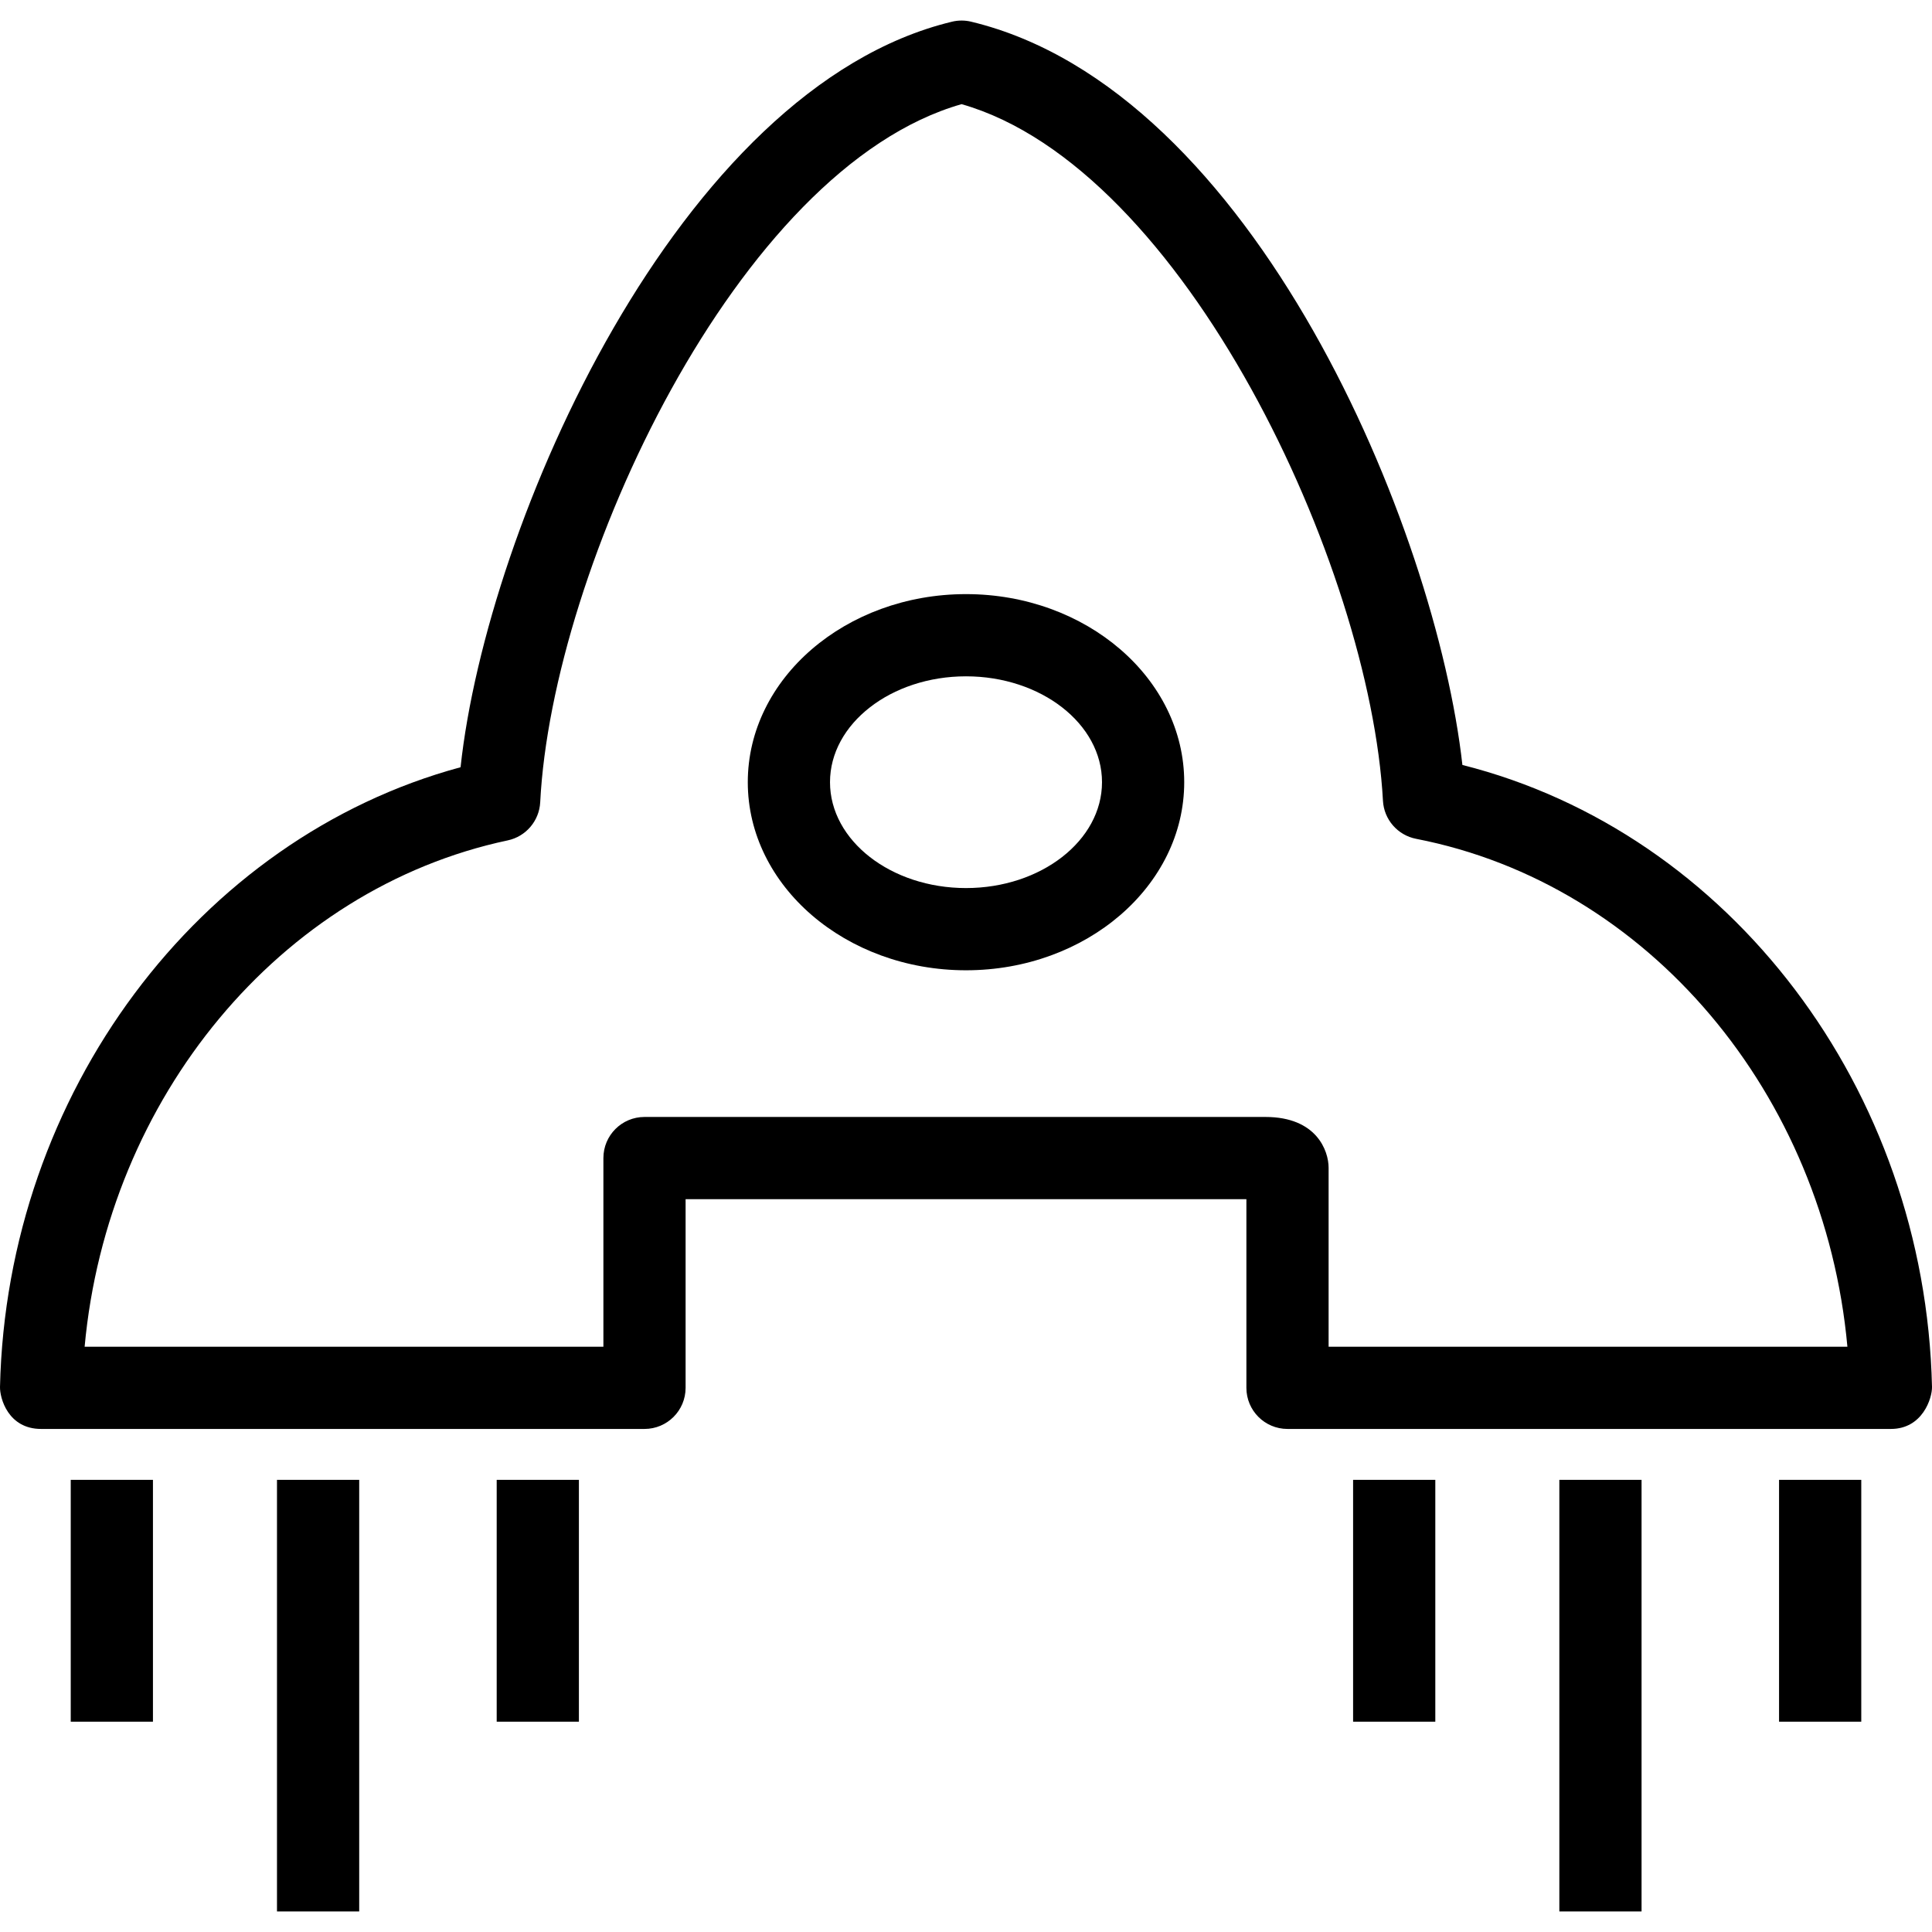
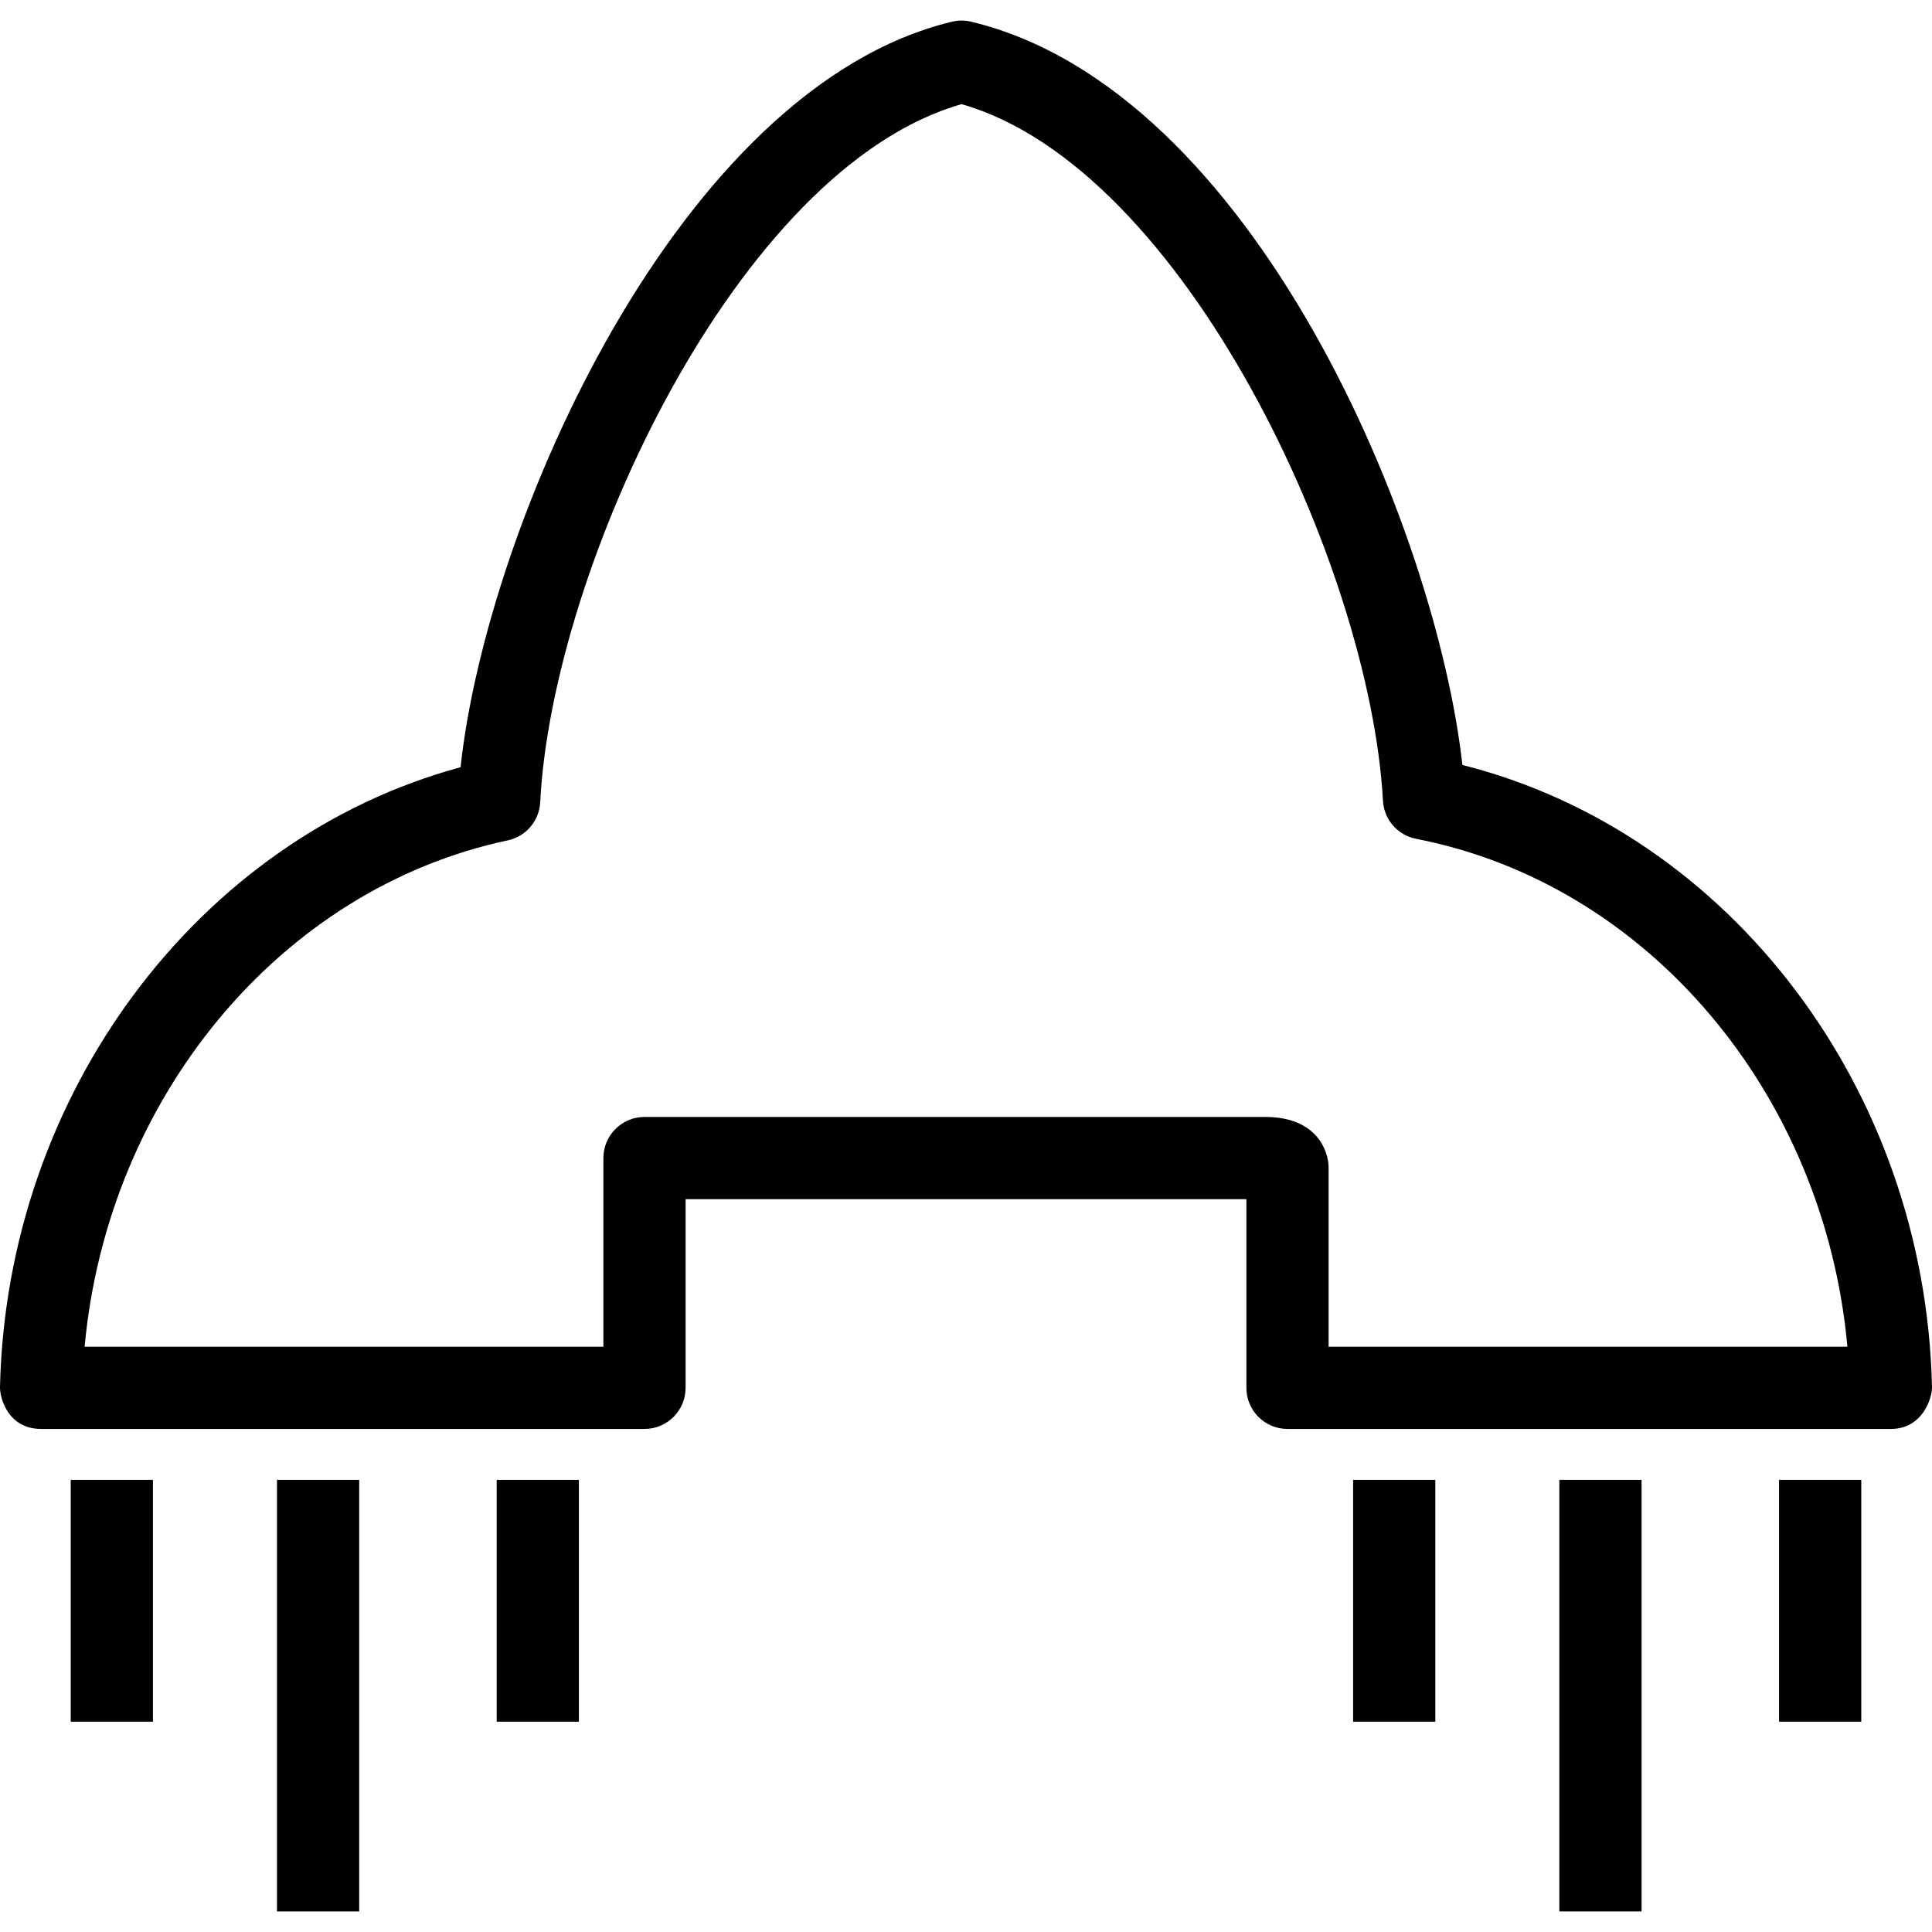
<svg xmlns="http://www.w3.org/2000/svg" fill="#000000" version="1.1" id="Capa_1" viewBox="0 0 489.997 489.997" xml:space="preserve">
  <path d="M370.897,194.012c-6.668-59.764-52.809-171.252-124.586-188.509c-1.588-0.387-3.278-0.387-4.867,0  C172.092,22.18,123.436,132.966,116.809,194.587C50.336,212.568,1.691,277.364,0.001,351.752c-0.062,2.805,2.033,10.66,10.425,10.66  h153.032c5.762,0,10.425-4.668,10.425-10.426v-47.851h142.23v47.851c0,5.757,4.662,10.426,10.426,10.426h153.032  c8.051,0,10.486-7.854,10.426-10.665C488.275,276.148,438.673,211.121,370.897,194.012z M336.965,341.561v-45.387  c0-4.281-3.014-12.889-16.026-12.889h-157.48c-5.763,0-10.425,4.667-10.425,10.425v47.851H21.463  c5.772-63.042,49.53-116.156,107.297-128.419c4.623-0.977,8.003-4.948,8.248-9.667c3.013-59.448,50.019-160.866,106.87-177.059  c56.515,16.127,103.624,117.322,106.871,176.667c0.255,4.77,3.726,8.75,8.419,9.661c58.918,11.46,103.553,64.758,109.375,128.817  H336.965z" />
-   <path d="M244.999,150.681c-30.513,0-55.344,21.396-55.344,47.699c0,26.303,24.831,47.704,55.344,47.704  c30.512,0,55.344-21.4,55.344-47.704C300.343,172.077,275.511,150.681,244.999,150.681z M244.999,225.232  c-19.019,0-34.493-12.044-34.493-26.853c0-14.803,15.475-26.848,34.493-26.848c19.018,0,34.494,12.044,34.494,26.848  C279.492,213.188,264.017,225.232,244.999,225.232z" />
  <rect x="451.207" y="375.322" width="20.851" height="61.336" />
  <rect x="343.175" y="375.322" width="20.851" height="61.336" />
  <rect x="395.484" y="375.322" width="20.851" height="109.462" />
  <rect x="125.972" y="375.322" width="20.851" height="61.336" />
  <rect x="17.94" y="375.322" width="20.851" height="61.336" />
  <rect x="70.25" y="375.322" width="20.851" height="109.462" />
</svg>